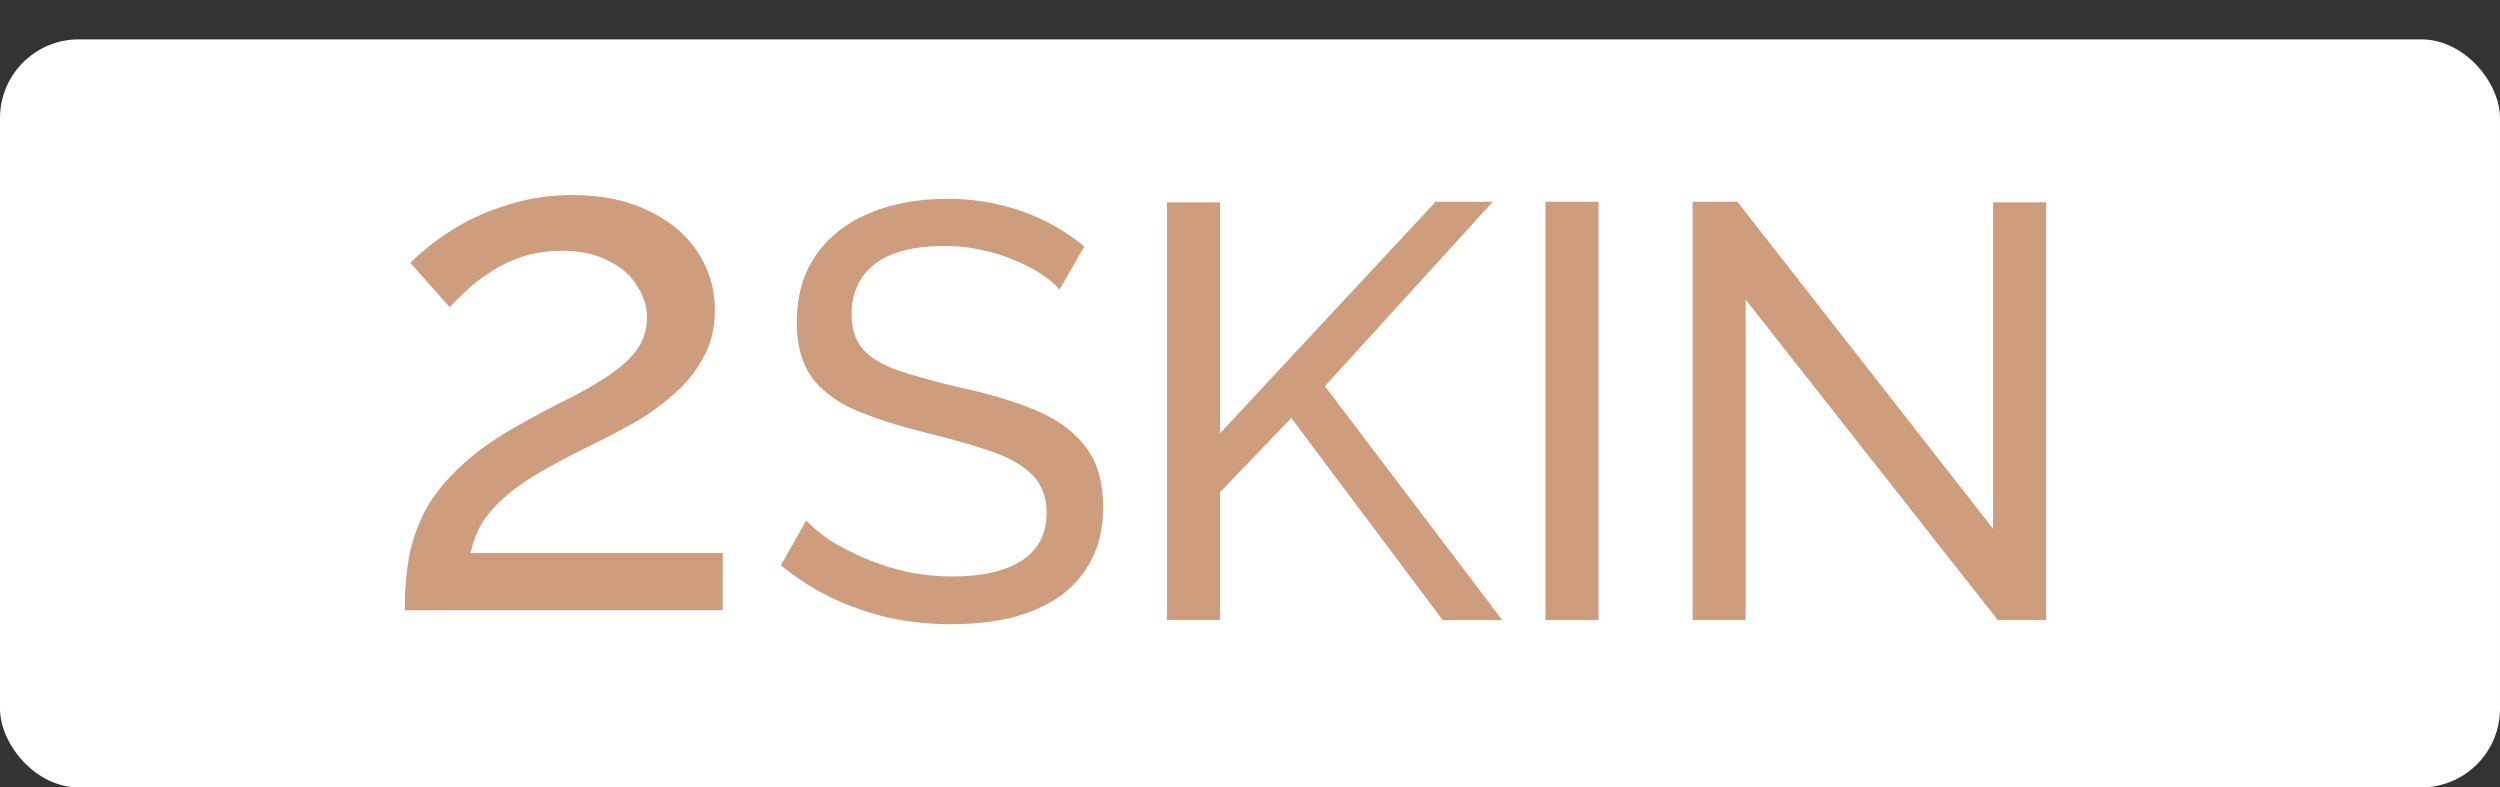
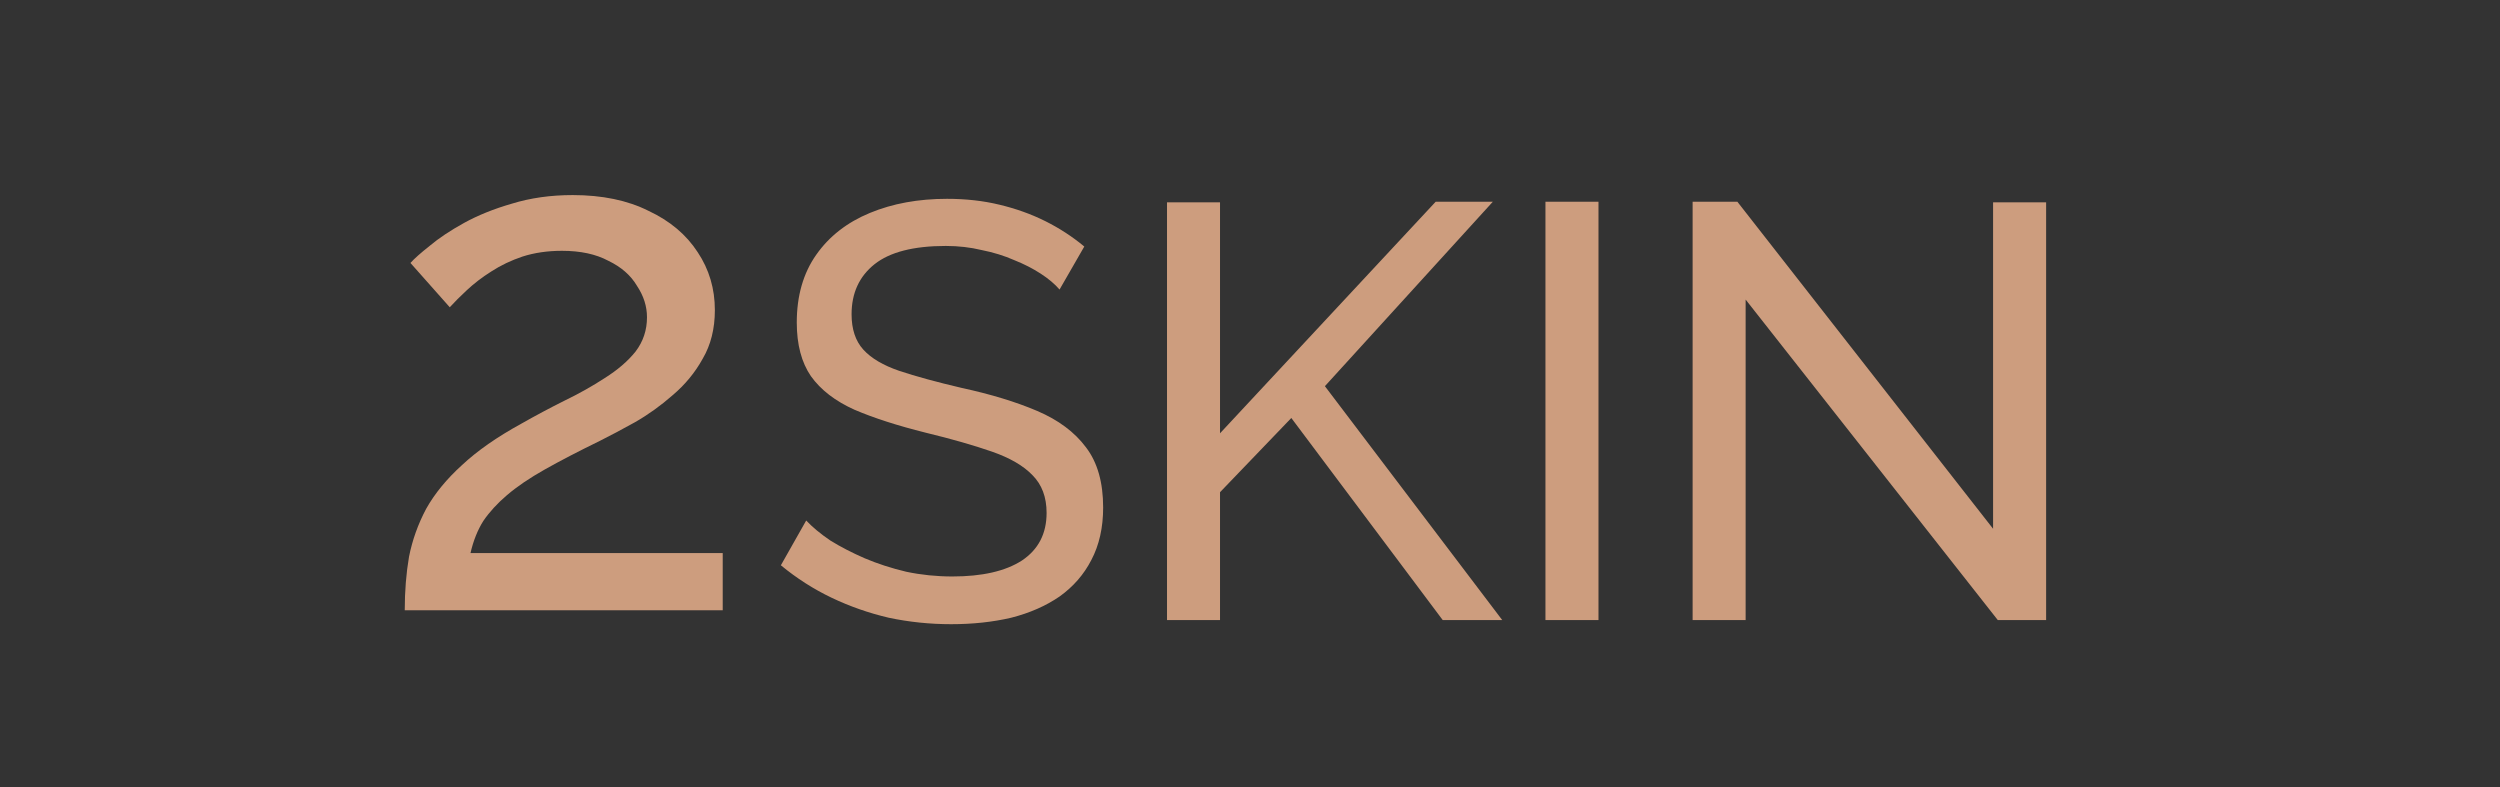
<svg xmlns="http://www.w3.org/2000/svg" width="127" height="40" viewBox="0 0 127 40" fill="none">
  <rect x="0" y="0" width="127" height="40" fill="#333333" stroke="none" />
-   <rect y="2" width="127" height="38" rx="4" fill="white" />
  <path d="M53.825 14.709C53.586 14.43 53.266 14.16 52.867 13.901C52.468 13.642 52.019 13.412 51.52 13.213C51.022 12.993 50.473 12.823 49.874 12.704C49.296 12.564 48.687 12.494 48.048 12.494C46.412 12.494 45.205 12.804 44.427 13.422C43.649 14.041 43.26 14.889 43.26 15.966C43.26 16.724 43.459 17.323 43.858 17.762C44.257 18.201 44.866 18.56 45.684 18.84C46.522 19.119 47.58 19.408 48.857 19.707C50.333 20.027 51.61 20.416 52.688 20.875C53.765 21.334 54.593 21.952 55.172 22.73C55.751 23.489 56.04 24.506 56.04 25.783C56.04 26.801 55.84 27.689 55.441 28.447C55.062 29.185 54.523 29.804 53.825 30.303C53.127 30.782 52.309 31.141 51.371 31.38C50.433 31.6 49.415 31.709 48.318 31.709C47.24 31.709 46.183 31.6 45.145 31.38C44.128 31.141 43.16 30.802 42.242 30.363C41.324 29.924 40.466 29.375 39.668 28.716L40.955 26.442C41.274 26.781 41.683 27.12 42.182 27.459C42.701 27.779 43.28 28.078 43.918 28.357C44.577 28.637 45.285 28.866 46.043 29.046C46.801 29.205 47.58 29.285 48.378 29.285C49.894 29.285 51.071 29.016 51.91 28.477C52.748 27.918 53.167 27.11 53.167 26.053C53.167 25.255 52.927 24.616 52.448 24.137C51.989 23.658 51.301 23.259 50.383 22.94C49.465 22.621 48.348 22.301 47.031 21.982C45.594 21.623 44.387 21.234 43.409 20.815C42.432 20.376 41.693 19.807 41.194 19.109C40.716 18.41 40.476 17.503 40.476 16.385C40.476 15.028 40.805 13.881 41.464 12.943C42.122 12.005 43.03 11.297 44.188 10.818C45.345 10.339 46.652 10.1 48.108 10.1C49.066 10.1 49.954 10.2 50.772 10.399C51.61 10.599 52.388 10.878 53.107 11.237C53.825 11.596 54.483 12.025 55.082 12.524L53.825 14.709ZM59.284 31.5V10.28H61.977V22.012L72.932 10.249H75.835L67.305 19.618L76.314 31.5H73.291L65.599 21.234L61.977 25.005V31.5H59.284ZM78.509 31.5V10.249H81.203V31.5H78.509ZM88.678 15.218V31.5H85.985V10.249H88.259L101.249 26.861V10.28H103.943V31.5H101.488L88.678 15.218Z" fill="#CD9D7E" />
  <path d="M20.561 31C20.561 30.032 20.634 29.125 20.779 28.277C20.948 27.43 21.238 26.62 21.65 25.845C22.085 25.071 22.691 24.333 23.465 23.631C24.239 22.905 25.244 22.203 26.478 21.526C27.204 21.114 27.93 20.727 28.656 20.364C29.406 20.001 30.096 19.614 30.725 19.203C31.378 18.791 31.899 18.343 32.286 17.859C32.673 17.351 32.867 16.77 32.867 16.117C32.867 15.56 32.697 15.028 32.358 14.52C32.044 13.987 31.56 13.564 30.906 13.249C30.277 12.911 29.491 12.741 28.547 12.741C27.821 12.741 27.155 12.838 26.55 13.031C25.97 13.225 25.437 13.479 24.953 13.794C24.493 14.084 24.082 14.399 23.719 14.738C23.38 15.052 23.09 15.343 22.848 15.609L20.851 13.358C21.045 13.14 21.372 12.85 21.831 12.487C22.291 12.1 22.872 11.713 23.574 11.325C24.276 10.938 25.086 10.611 26.006 10.345C26.95 10.055 27.978 9.91 29.091 9.91C30.592 9.91 31.874 10.176 32.939 10.708C34.028 11.216 34.863 11.918 35.444 12.814C36.025 13.685 36.315 14.665 36.315 15.754C36.315 16.698 36.109 17.521 35.698 18.222C35.311 18.924 34.803 19.541 34.173 20.074C33.568 20.606 32.927 21.066 32.249 21.453C31.596 21.816 31.003 22.131 30.471 22.397C29.382 22.929 28.45 23.413 27.676 23.849C26.901 24.285 26.26 24.72 25.752 25.156C25.268 25.567 24.869 26.003 24.554 26.462C24.264 26.922 24.046 27.467 23.901 28.096H36.714V31H20.561Z" fill="#CD9D7E" />
</svg>